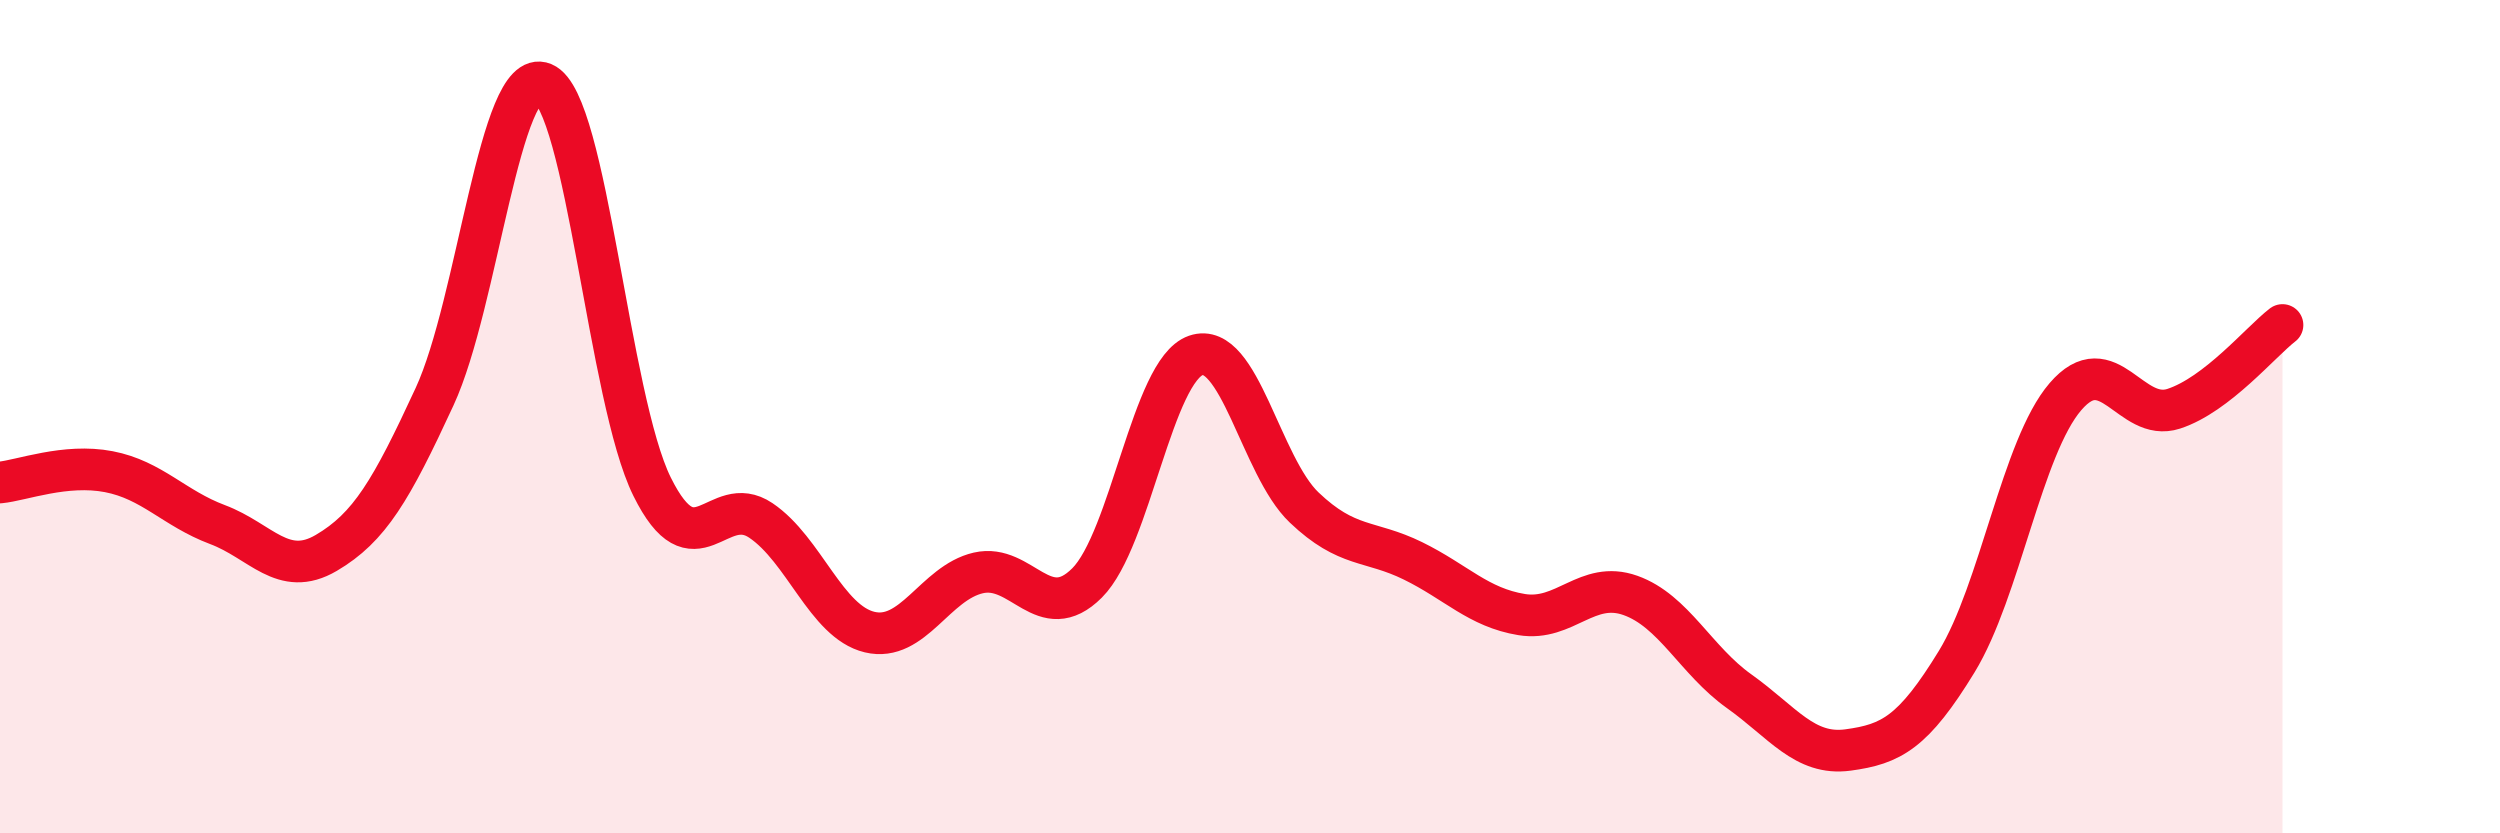
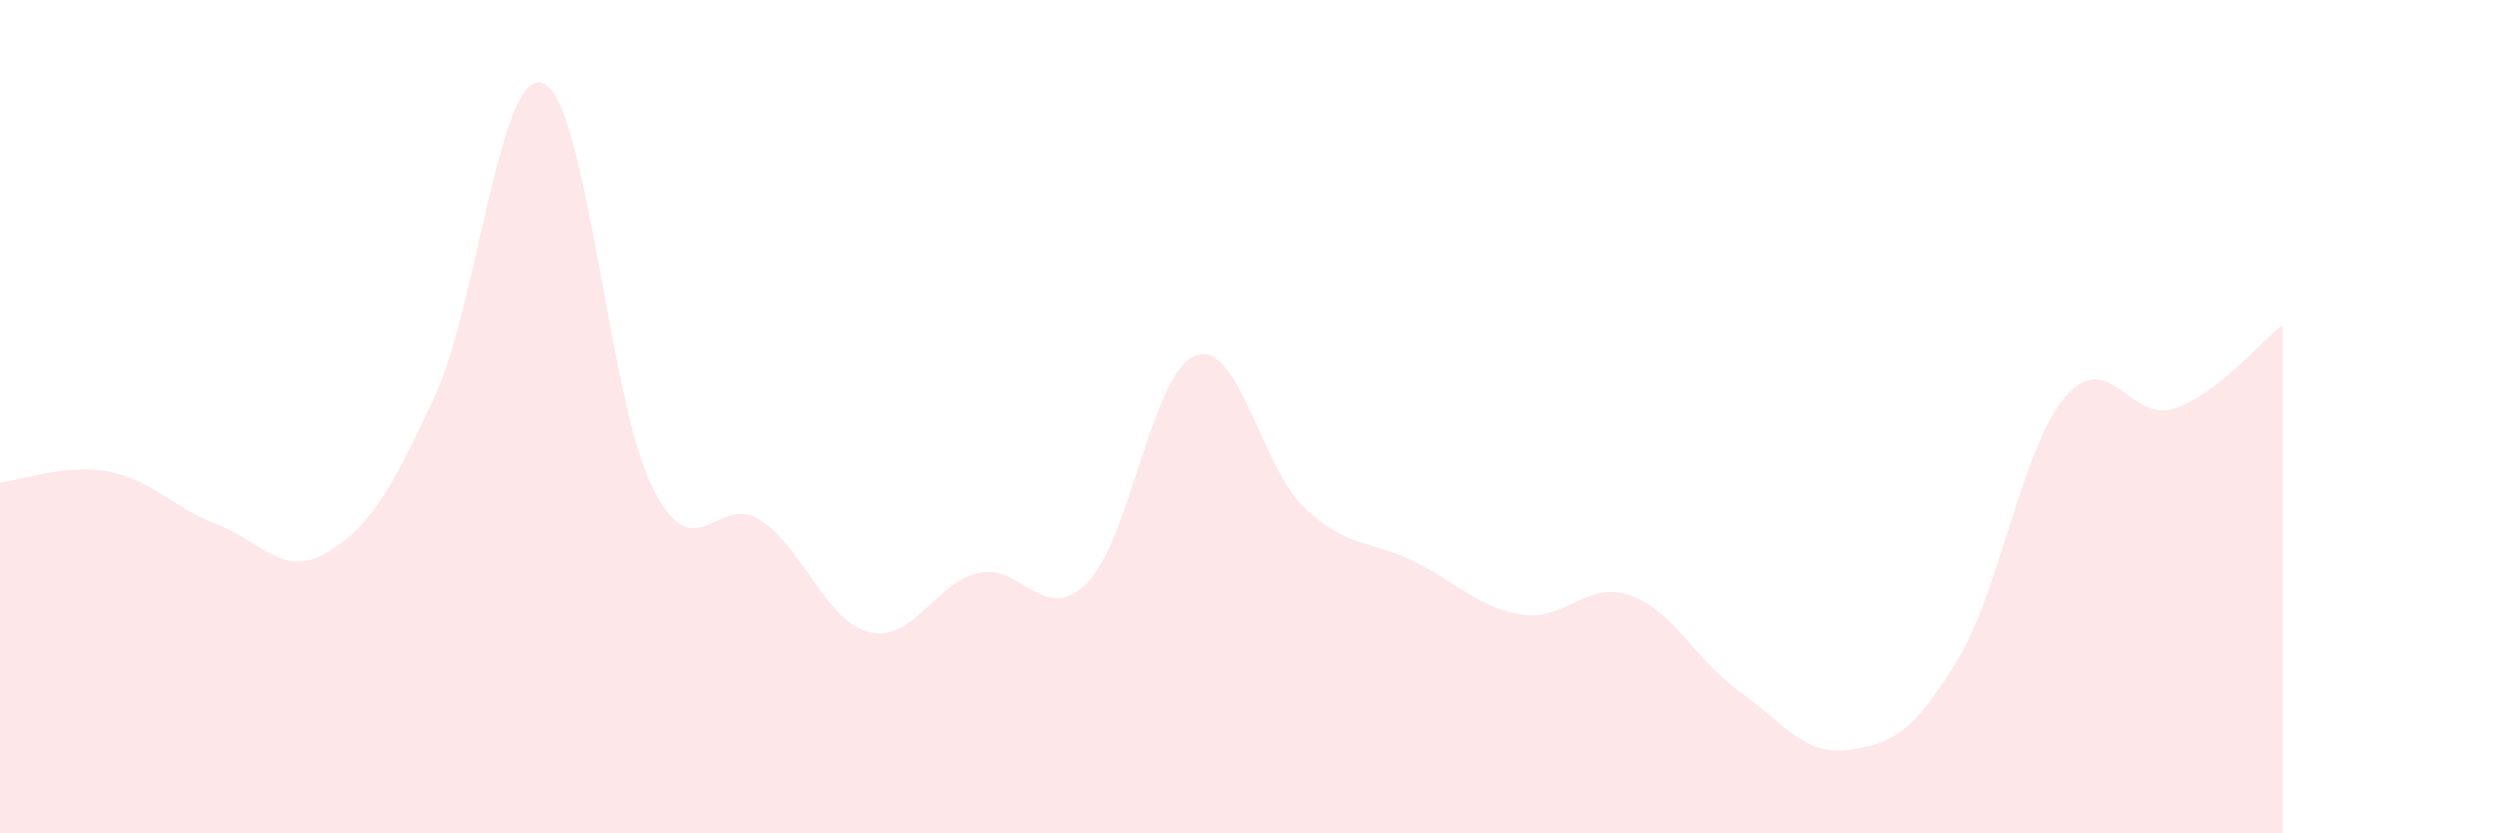
<svg xmlns="http://www.w3.org/2000/svg" width="60" height="20" viewBox="0 0 60 20">
  <path d="M 0,11.58 C 0.52,11.53 1.57,11.12 2.61,11.32 C 3.65,11.52 4.18,12.2 5.22,12.59 C 6.26,12.98 6.79,13.88 7.83,13.27 C 8.87,12.66 9.39,11.77 10.43,9.52 C 11.47,7.27 12,1.57 13.04,2 C 14.08,2.43 14.61,9.58 15.65,11.68 C 16.69,13.78 17.22,11.79 18.26,12.49 C 19.3,13.19 19.83,14.92 20.87,15.17 C 21.91,15.42 22.44,13.99 23.48,13.75 C 24.52,13.51 25.05,15.03 26.09,13.99 C 27.13,12.95 27.66,8.89 28.7,8.53 C 29.74,8.17 30.26,11.19 31.3,12.18 C 32.34,13.17 32.87,12.95 33.91,13.46 C 34.95,13.97 35.48,14.58 36.52,14.75 C 37.56,14.92 38.09,13.92 39.13,14.29 C 40.17,14.66 40.7,15.85 41.74,16.59 C 42.78,17.33 43.31,18.14 44.35,18 C 45.39,17.86 45.92,17.58 46.96,15.88 C 48,14.18 48.53,10.73 49.57,9.52 C 50.61,8.31 51.13,10.15 52.17,9.81 C 53.21,9.47 54.26,8.2 54.78,7.8L54.78 20L0 20Z" fill="#EB0A25" opacity="0.1" stroke-linecap="round" stroke-linejoin="round" />
-   <path d="M 0,11.58 C 0.52,11.53 1.57,11.12 2.61,11.32 C 3.65,11.52 4.18,12.2 5.22,12.59 C 6.26,12.98 6.79,13.88 7.83,13.27 C 8.87,12.66 9.39,11.77 10.43,9.52 C 11.47,7.27 12,1.57 13.04,2 C 14.08,2.43 14.61,9.58 15.65,11.68 C 16.69,13.78 17.22,11.79 18.26,12.49 C 19.3,13.19 19.83,14.92 20.87,15.17 C 21.91,15.42 22.44,13.99 23.48,13.75 C 24.52,13.51 25.05,15.03 26.09,13.99 C 27.13,12.95 27.66,8.89 28.7,8.53 C 29.74,8.17 30.26,11.19 31.3,12.18 C 32.34,13.17 32.87,12.95 33.91,13.46 C 34.95,13.97 35.48,14.58 36.52,14.75 C 37.56,14.92 38.09,13.92 39.13,14.29 C 40.17,14.66 40.7,15.85 41.74,16.59 C 42.78,17.33 43.31,18.14 44.35,18 C 45.39,17.86 45.92,17.58 46.96,15.88 C 48,14.18 48.53,10.73 49.57,9.52 C 50.61,8.31 51.13,10.15 52.17,9.81 C 53.21,9.47 54.26,8.2 54.78,7.8" stroke="#EB0A25" stroke-width="1" fill="none" stroke-linecap="round" stroke-linejoin="round" />
</svg>